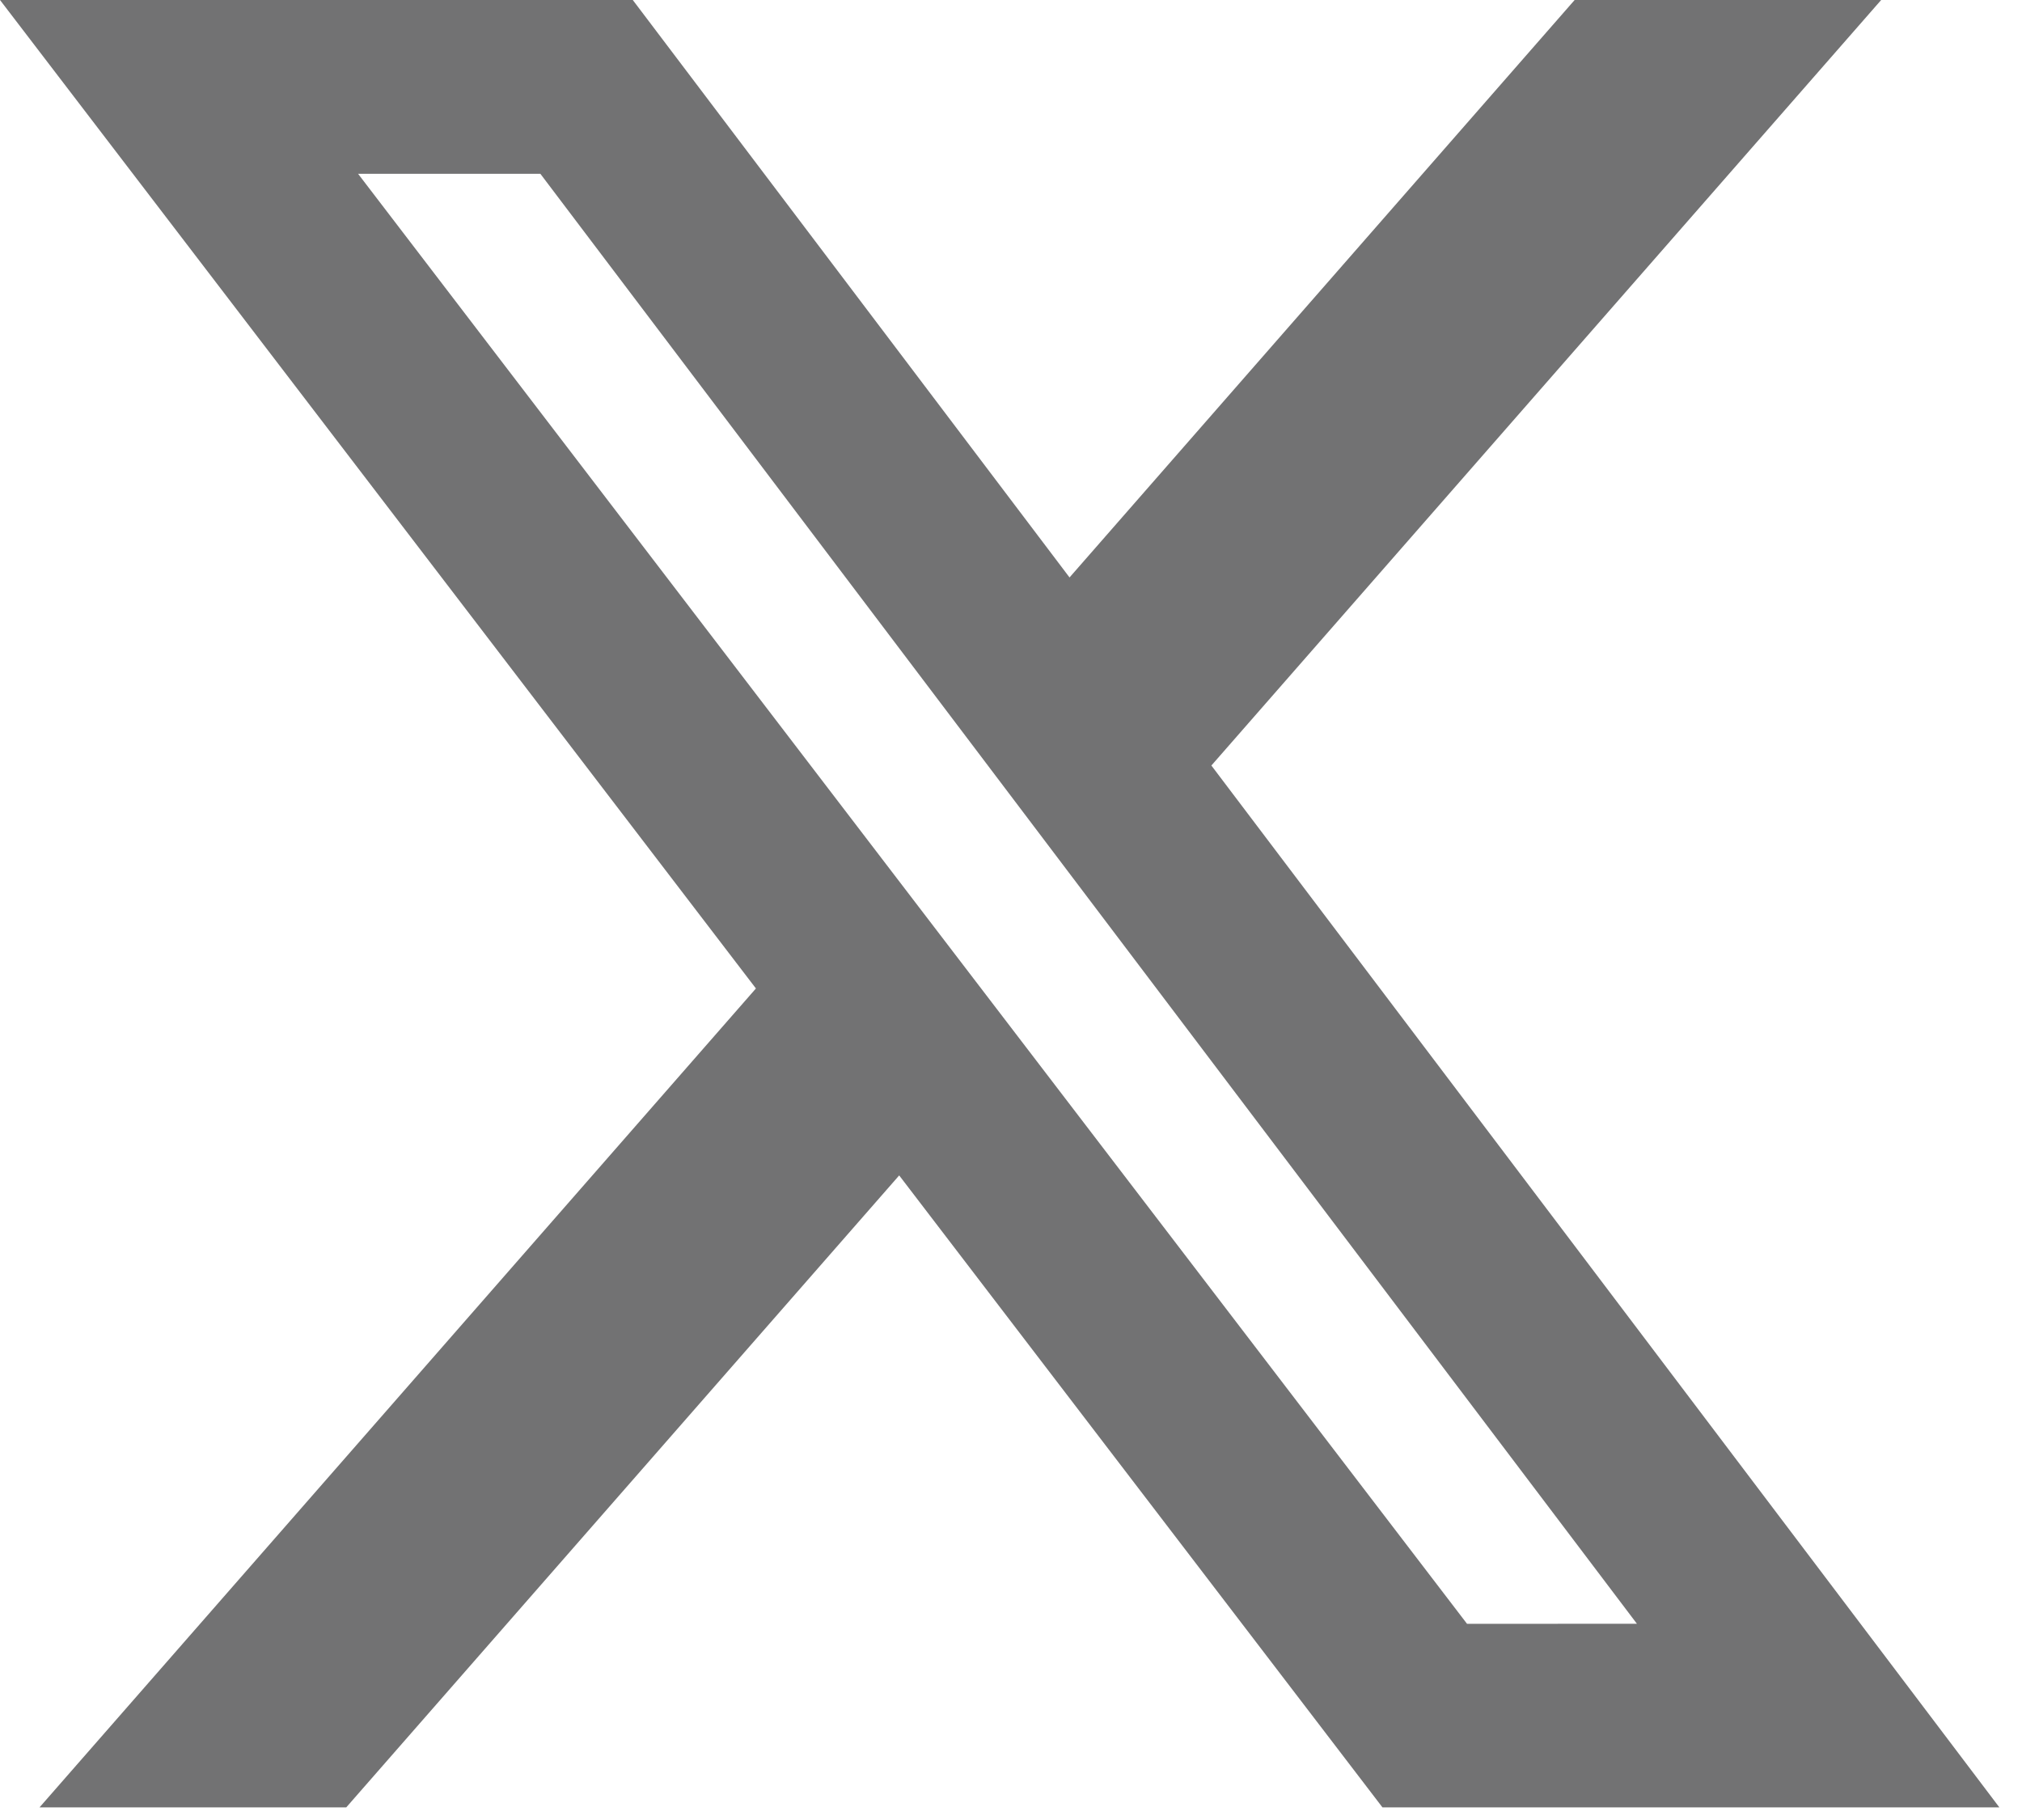
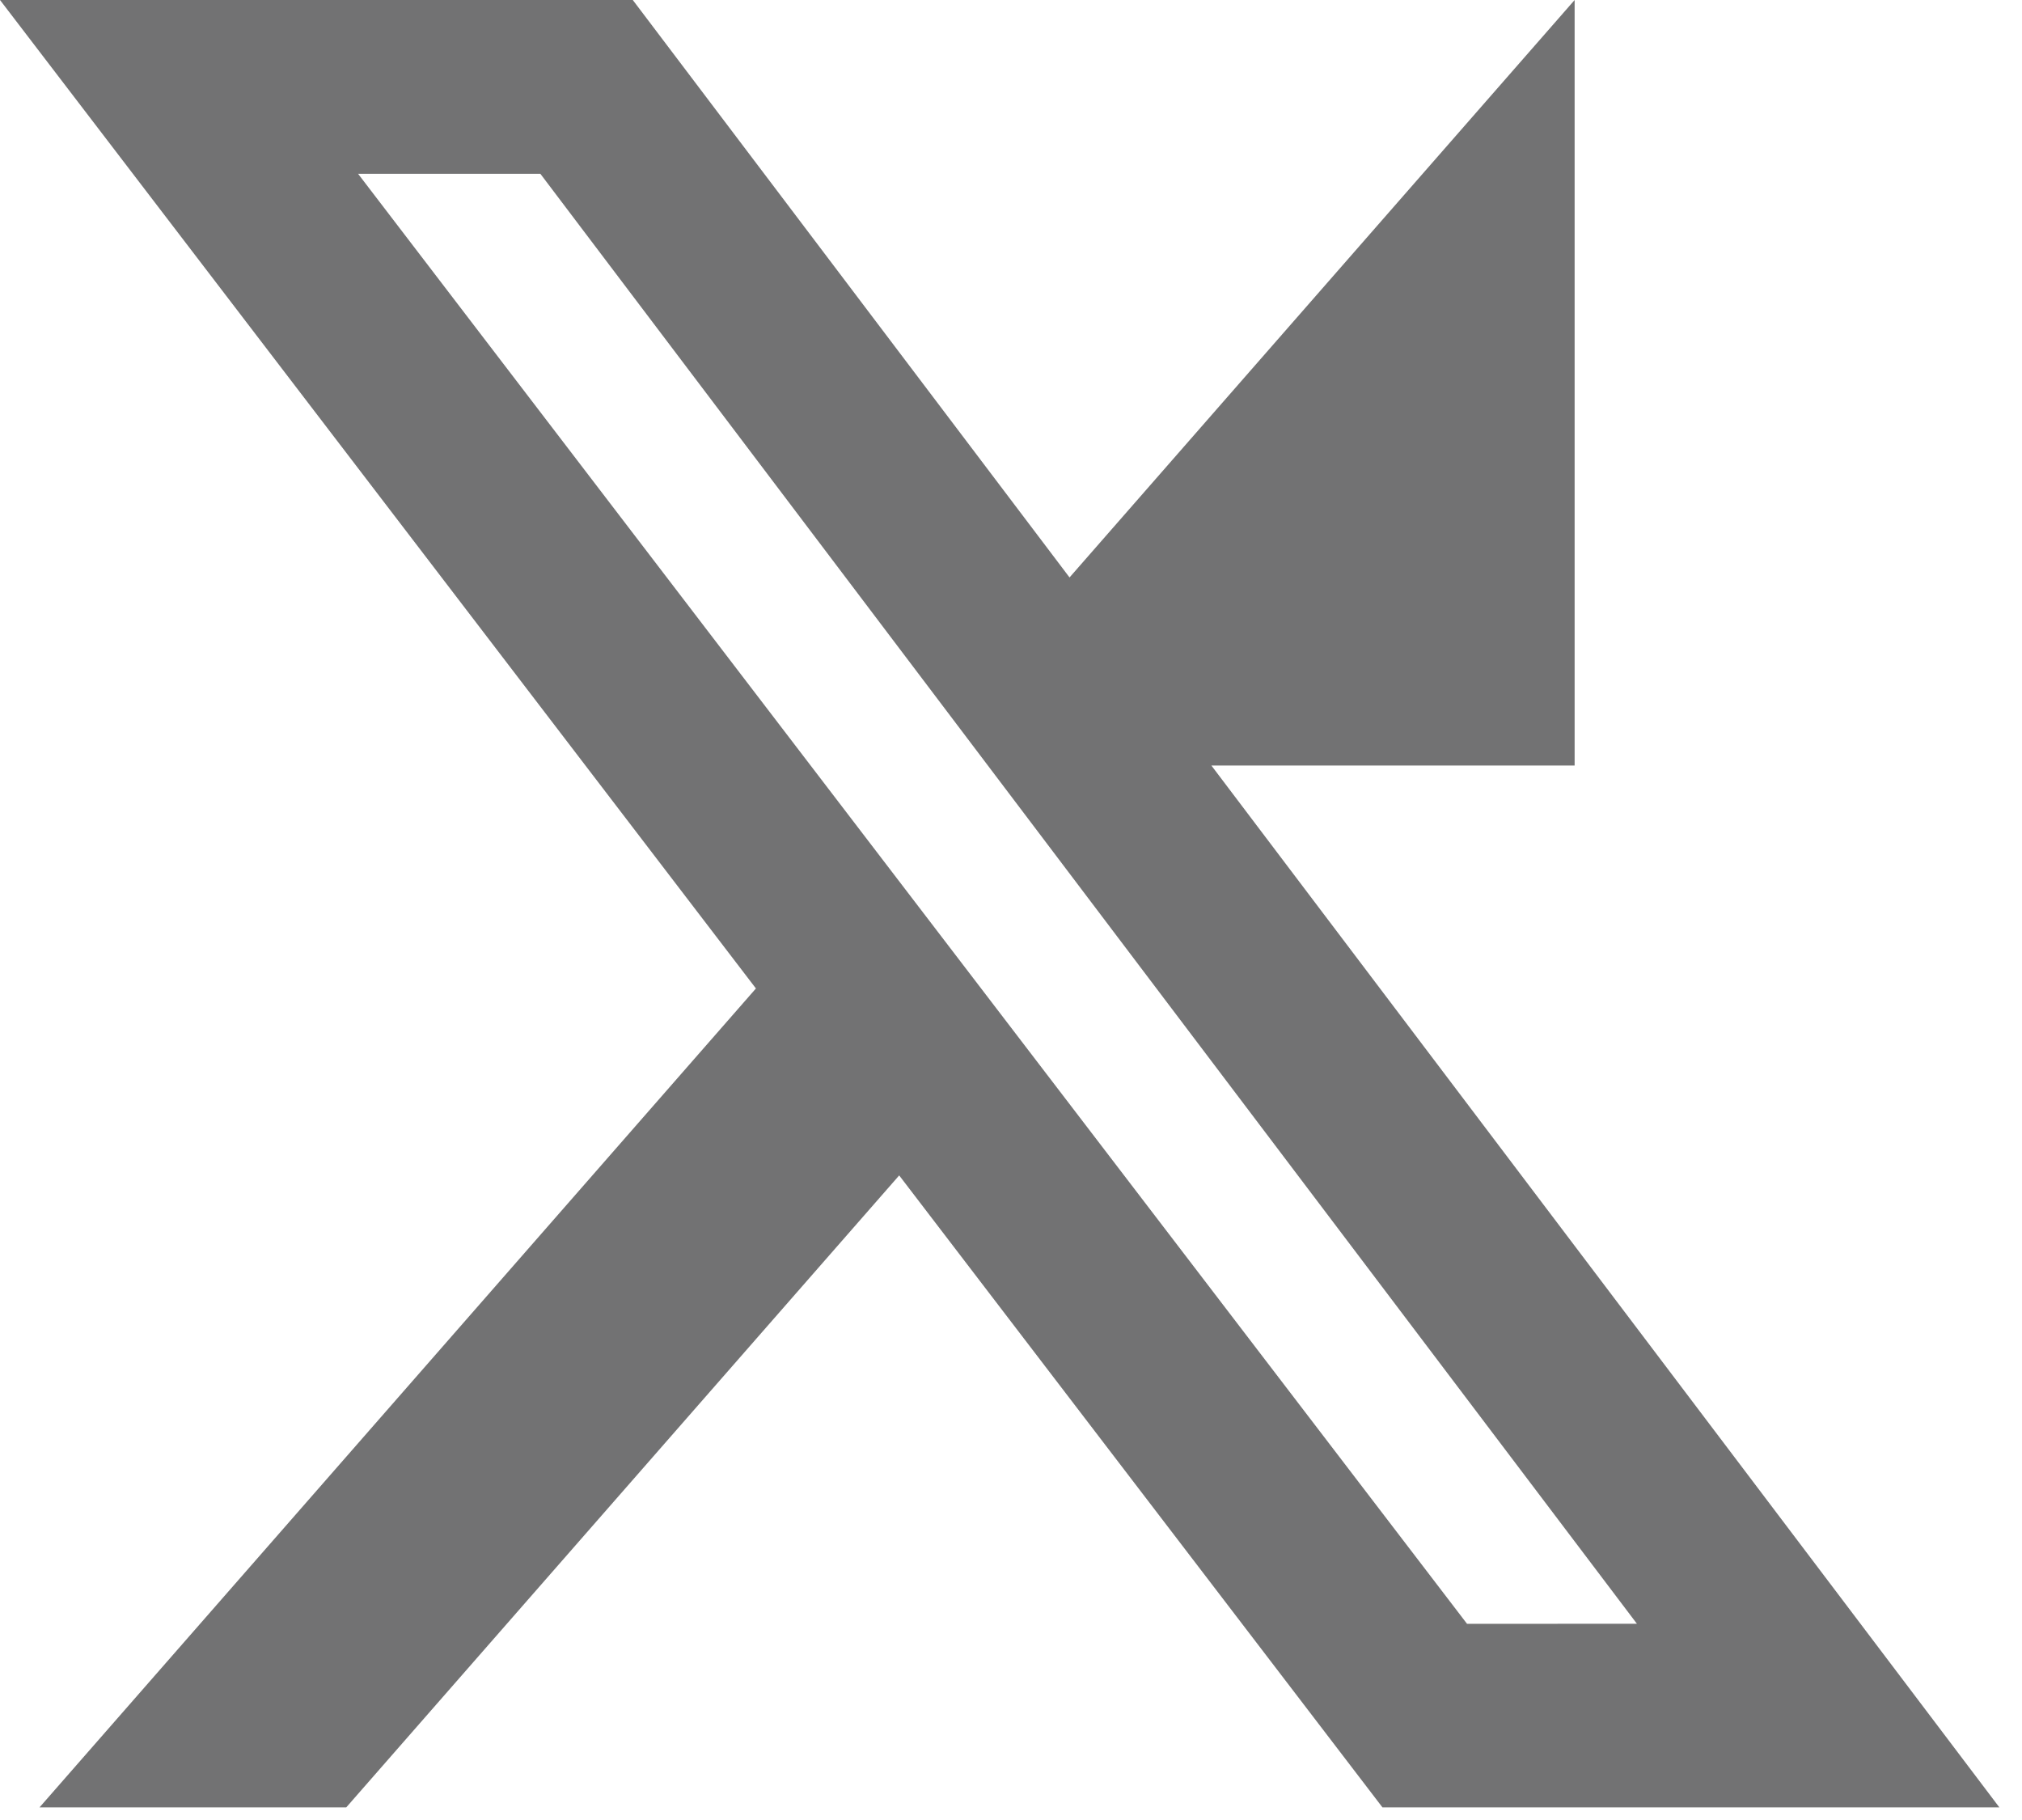
<svg xmlns="http://www.w3.org/2000/svg" width="20" height="18" viewBox="0 0 20 18" fill="none">
-   <path d="M15.575 0L10.579 5.711L6.259 0H0L7.477 9.776L0.391 17.875H3.425L8.894 11.625L13.674 17.875H19.776L11.982 7.571L18.607 0H15.575ZM14.511 16.06L3.542 1.719H5.345L16.191 16.059L14.511 16.06Z" fill="#727273" />
+   <path d="M15.575 0L10.579 5.711L6.259 0H0L7.477 9.776L0.391 17.875H3.425L8.894 11.625L13.674 17.875H19.776L11.982 7.571H15.575ZM14.511 16.06L3.542 1.719H5.345L16.191 16.059L14.511 16.06Z" fill="#727273" />
</svg>